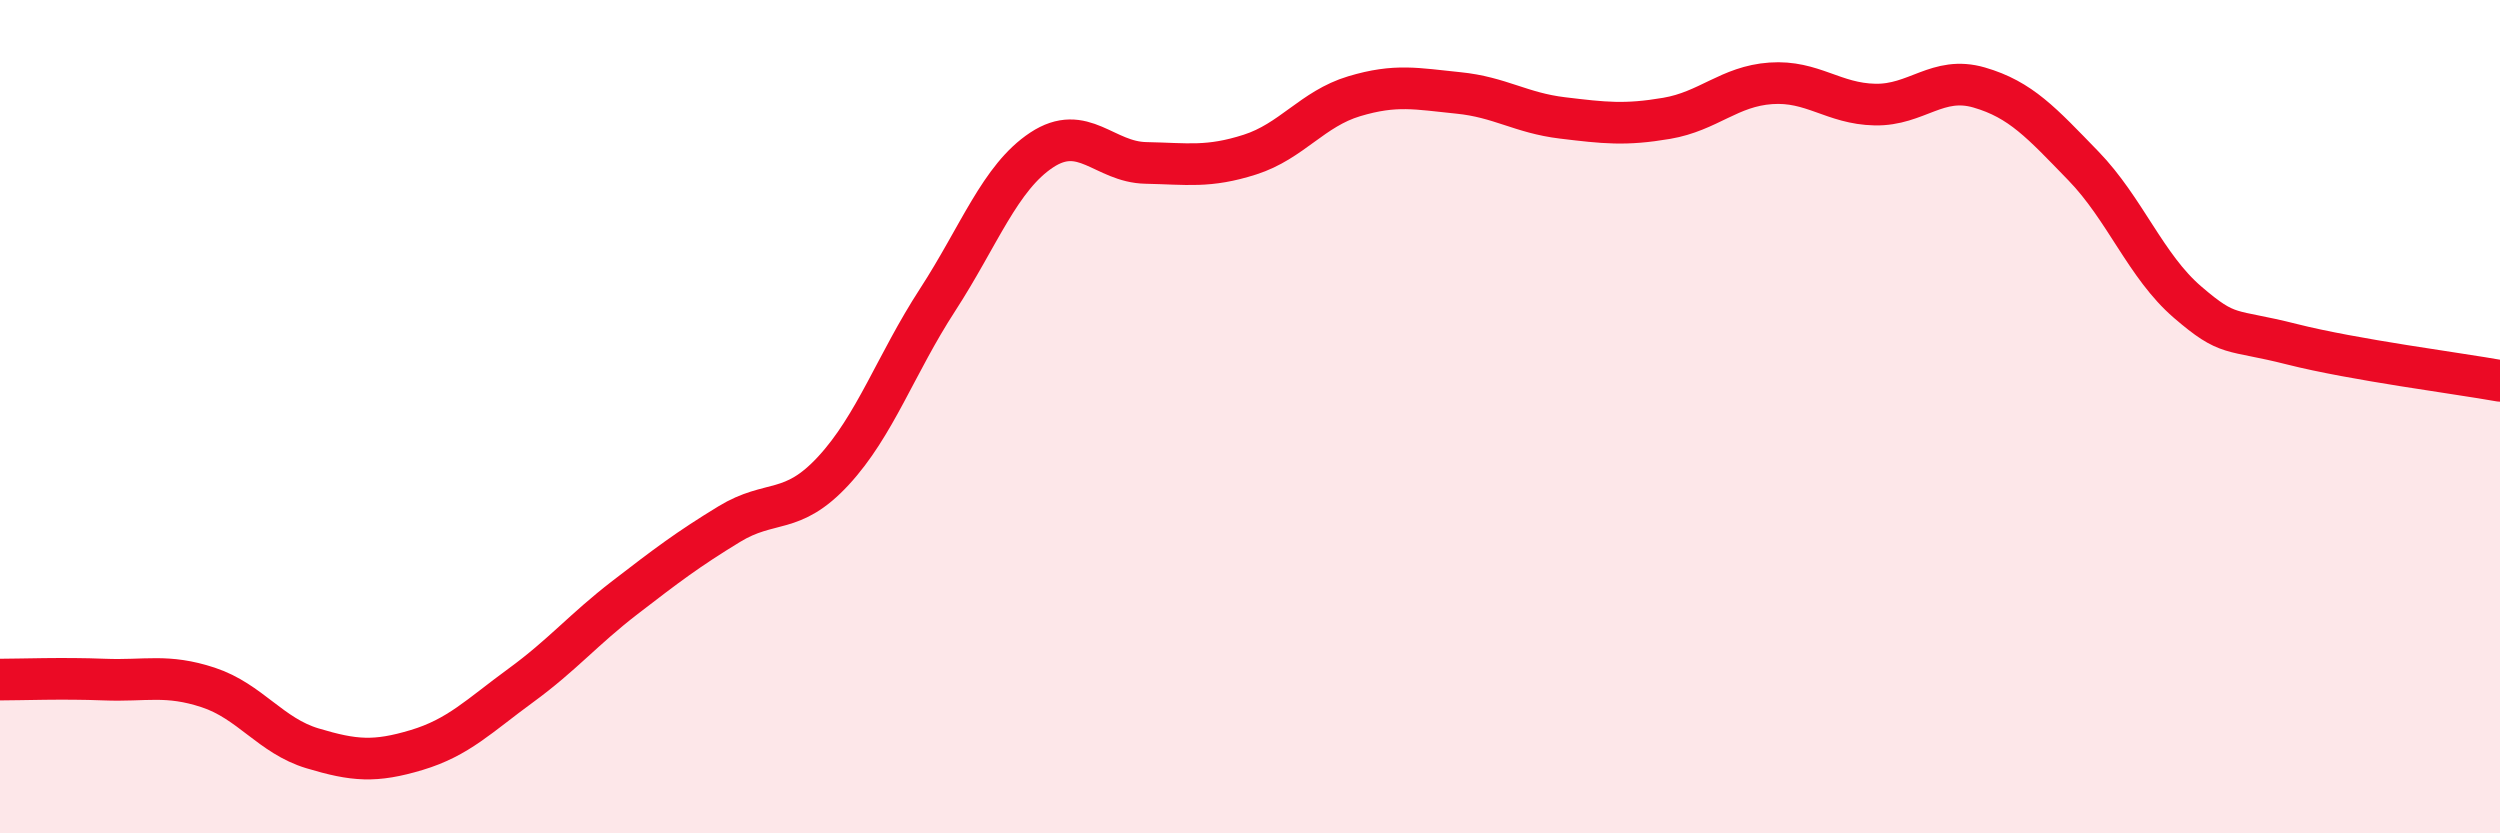
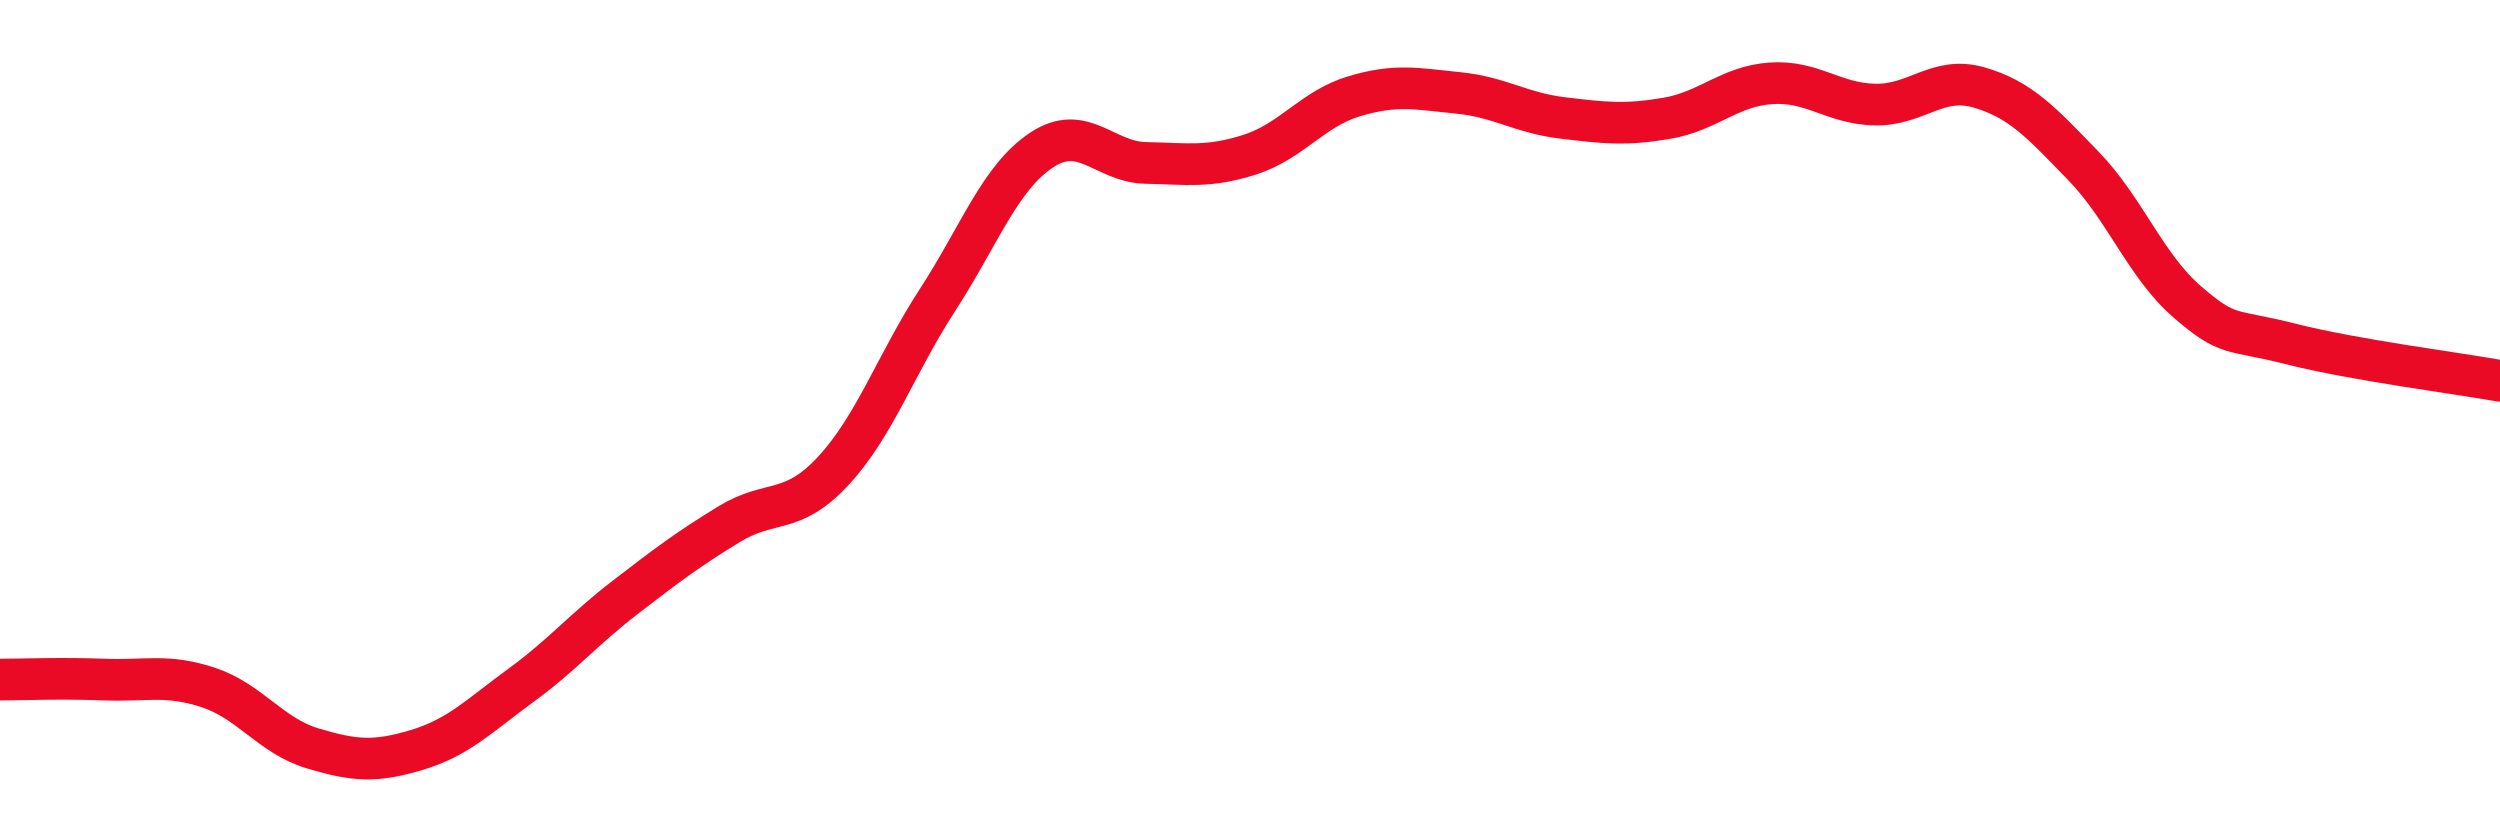
<svg xmlns="http://www.w3.org/2000/svg" width="60" height="20" viewBox="0 0 60 20">
-   <path d="M 0,16.31 C 0.5,16.31 1.5,16.27 2.5,16.31 C 3.5,16.35 4,16.17 5,16.5 C 6,16.83 6.5,17.66 7.5,17.96 C 8.5,18.26 9,18.3 10,18 C 11,17.7 11.5,17.18 12.5,16.45 C 13.5,15.72 14,15.11 15,14.34 C 16,13.57 16.5,13.19 17.5,12.58 C 18.5,11.97 19,12.38 20,11.3 C 21,10.22 21.5,8.74 22.5,7.2 C 23.5,5.66 24,4.26 25,3.6 C 26,2.94 26.5,3.89 27.5,3.91 C 28.5,3.93 29,4.03 30,3.71 C 31,3.39 31.5,2.61 32.5,2.31 C 33.5,2.01 34,2.13 35,2.23 C 36,2.33 36.5,2.71 37.5,2.83 C 38.5,2.95 39,3.01 40,2.84 C 41,2.67 41.5,2.07 42.5,2 C 43.5,1.93 44,2.49 45,2.51 C 46,2.53 46.5,1.81 47.5,2.1 C 48.5,2.39 49,2.95 50,3.98 C 51,5.01 51.5,6.39 52.5,7.25 C 53.5,8.11 53.5,7.88 55,8.26 C 56.5,8.64 59,8.96 60,9.14L60 20L0 20Z" fill="#EB0A25" opacity="0.1" stroke-linecap="round" stroke-linejoin="round" />
  <path d="M 0,16.31 C 0.5,16.31 1.5,16.27 2.5,16.31 C 3.5,16.35 4,16.17 5,16.5 C 6,16.83 6.5,17.66 7.5,17.96 C 8.5,18.26 9,18.3 10,18 C 11,17.7 11.5,17.18 12.5,16.45 C 13.5,15.72 14,15.11 15,14.34 C 16,13.57 16.5,13.19 17.5,12.58 C 18.5,11.97 19,12.38 20,11.3 C 21,10.22 21.5,8.74 22.5,7.2 C 23.5,5.66 24,4.26 25,3.6 C 26,2.94 26.5,3.89 27.5,3.91 C 28.5,3.93 29,4.03 30,3.71 C 31,3.39 31.5,2.61 32.5,2.31 C 33.5,2.01 34,2.13 35,2.23 C 36,2.33 36.5,2.71 37.5,2.83 C 38.5,2.95 39,3.01 40,2.84 C 41,2.67 41.5,2.07 42.5,2 C 43.5,1.93 44,2.49 45,2.51 C 46,2.53 46.5,1.81 47.5,2.1 C 48.5,2.39 49,2.95 50,3.98 C 51,5.01 51.5,6.39 52.5,7.25 C 53.5,8.11 53.5,7.88 55,8.26 C 56.5,8.64 59,8.96 60,9.14" stroke="#EB0A25" stroke-width="1" fill="none" stroke-linecap="round" stroke-linejoin="round" />
</svg>